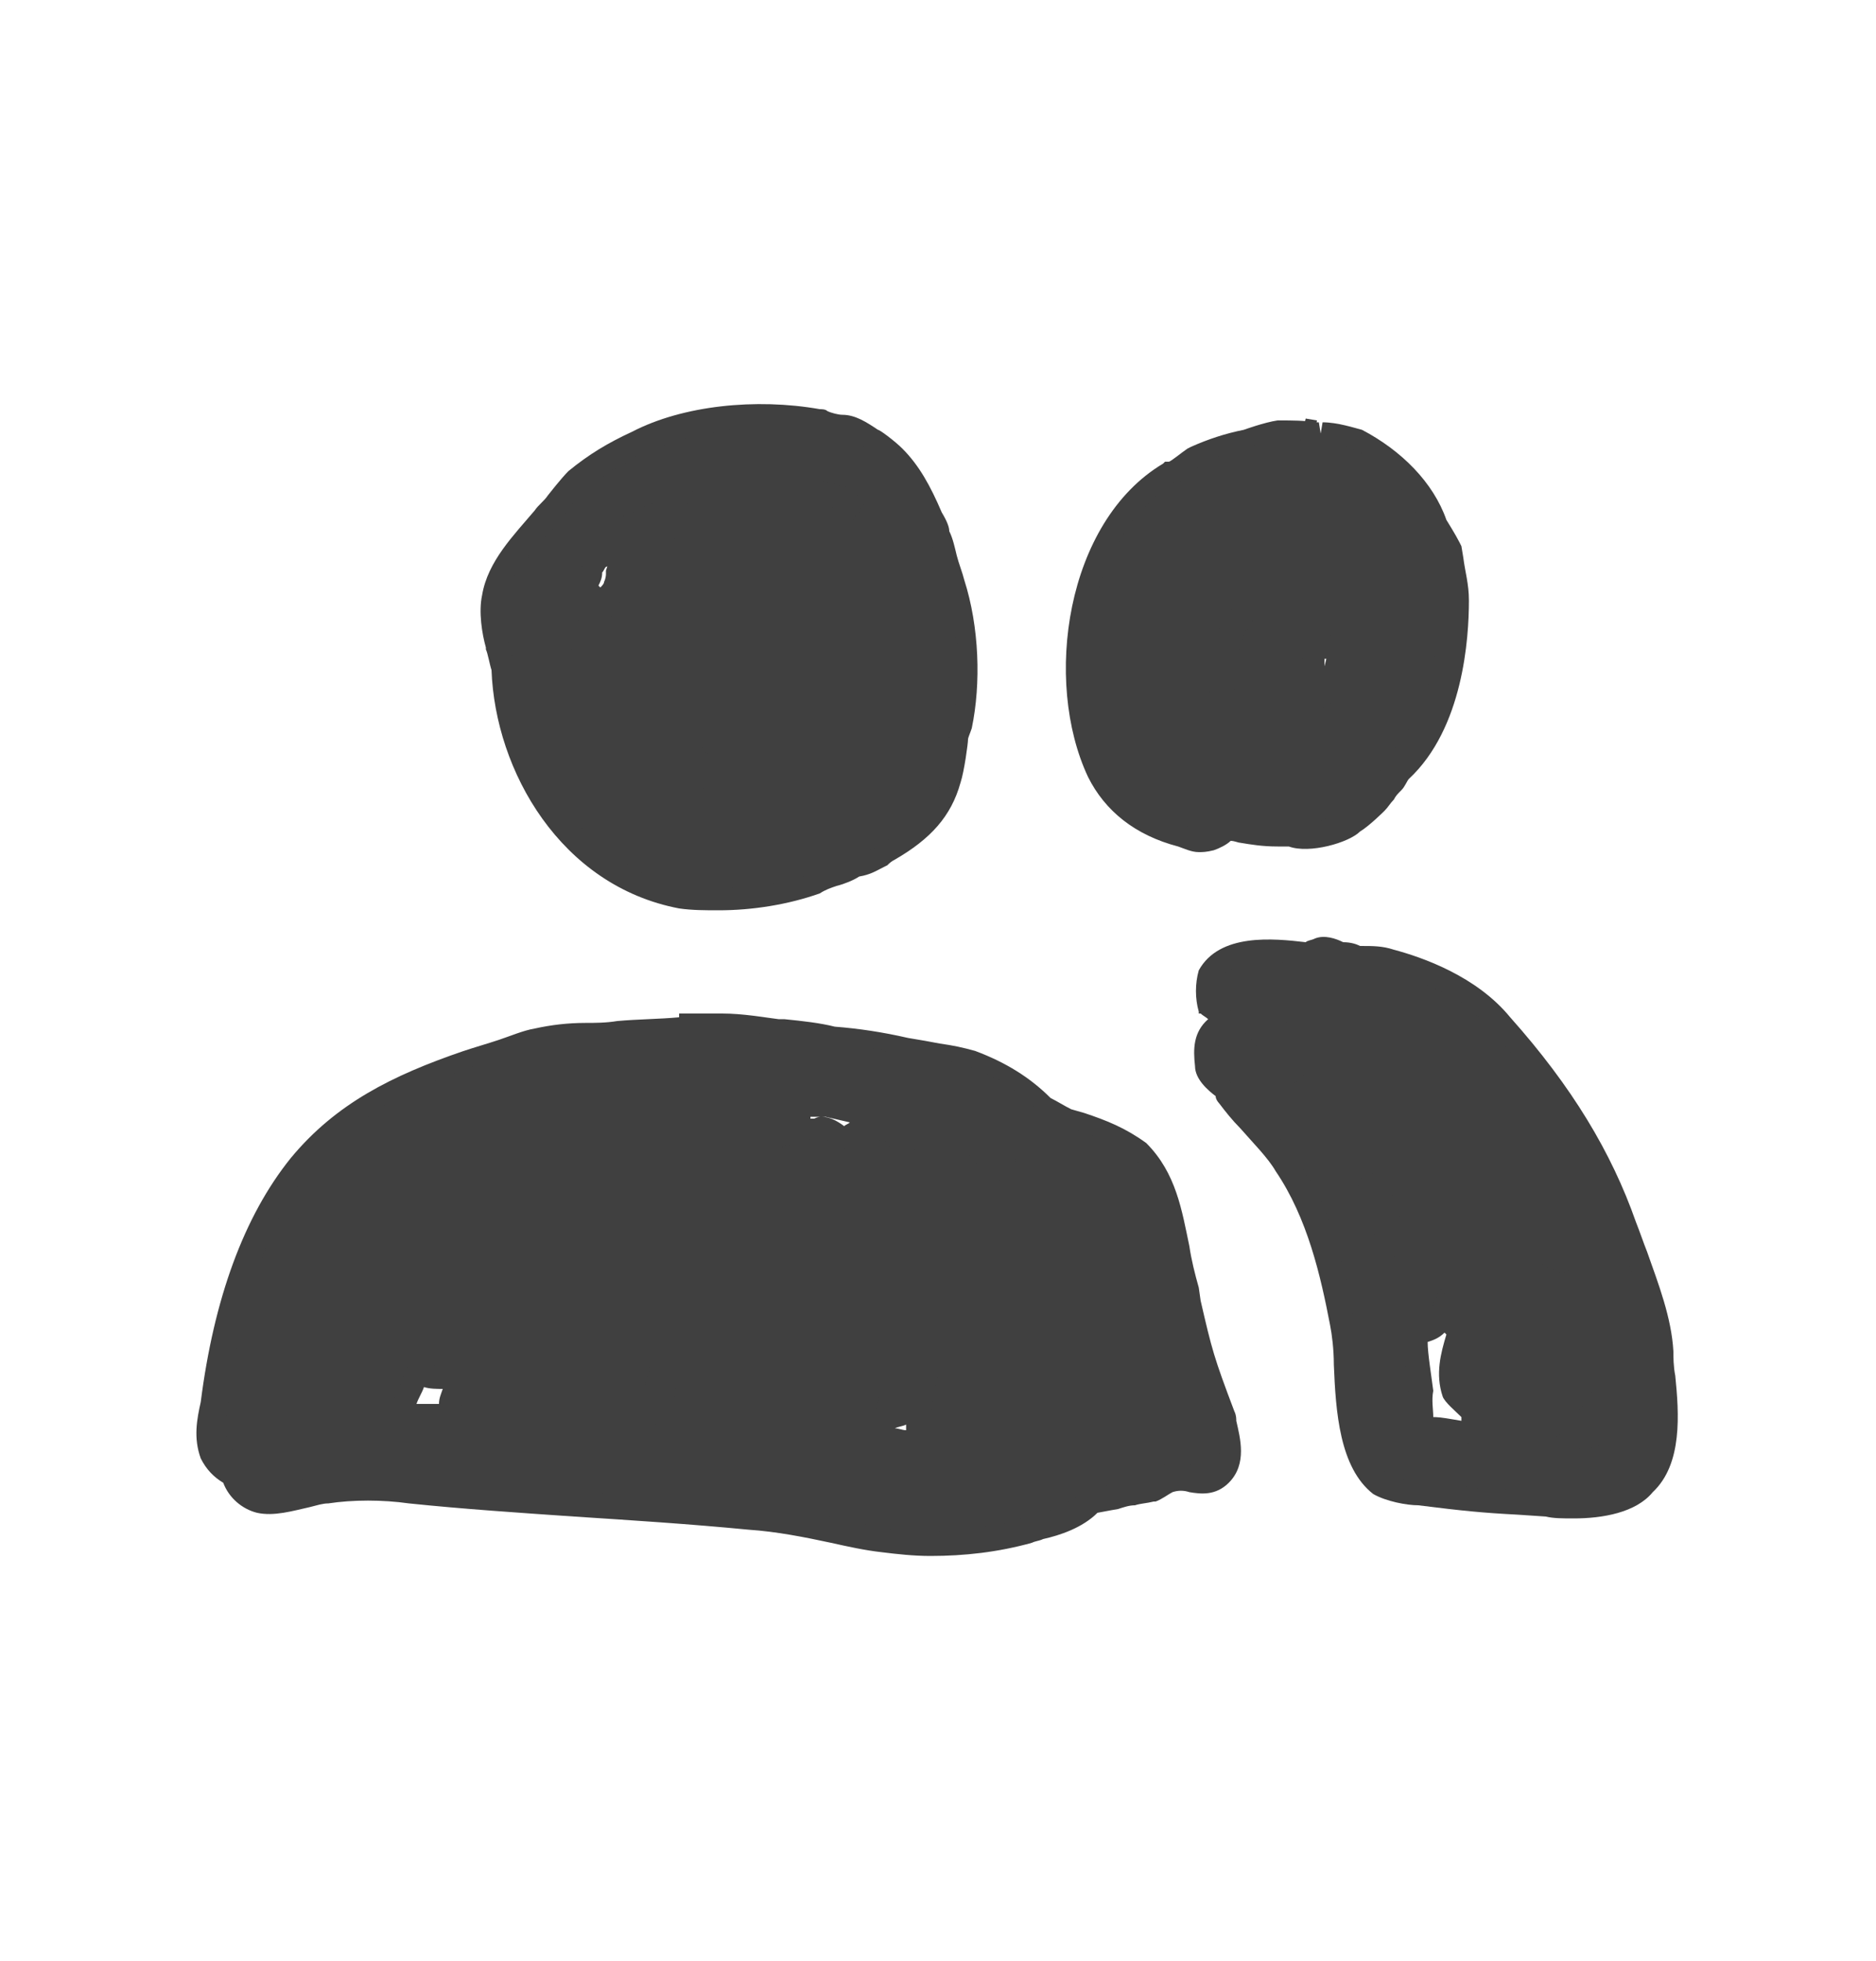
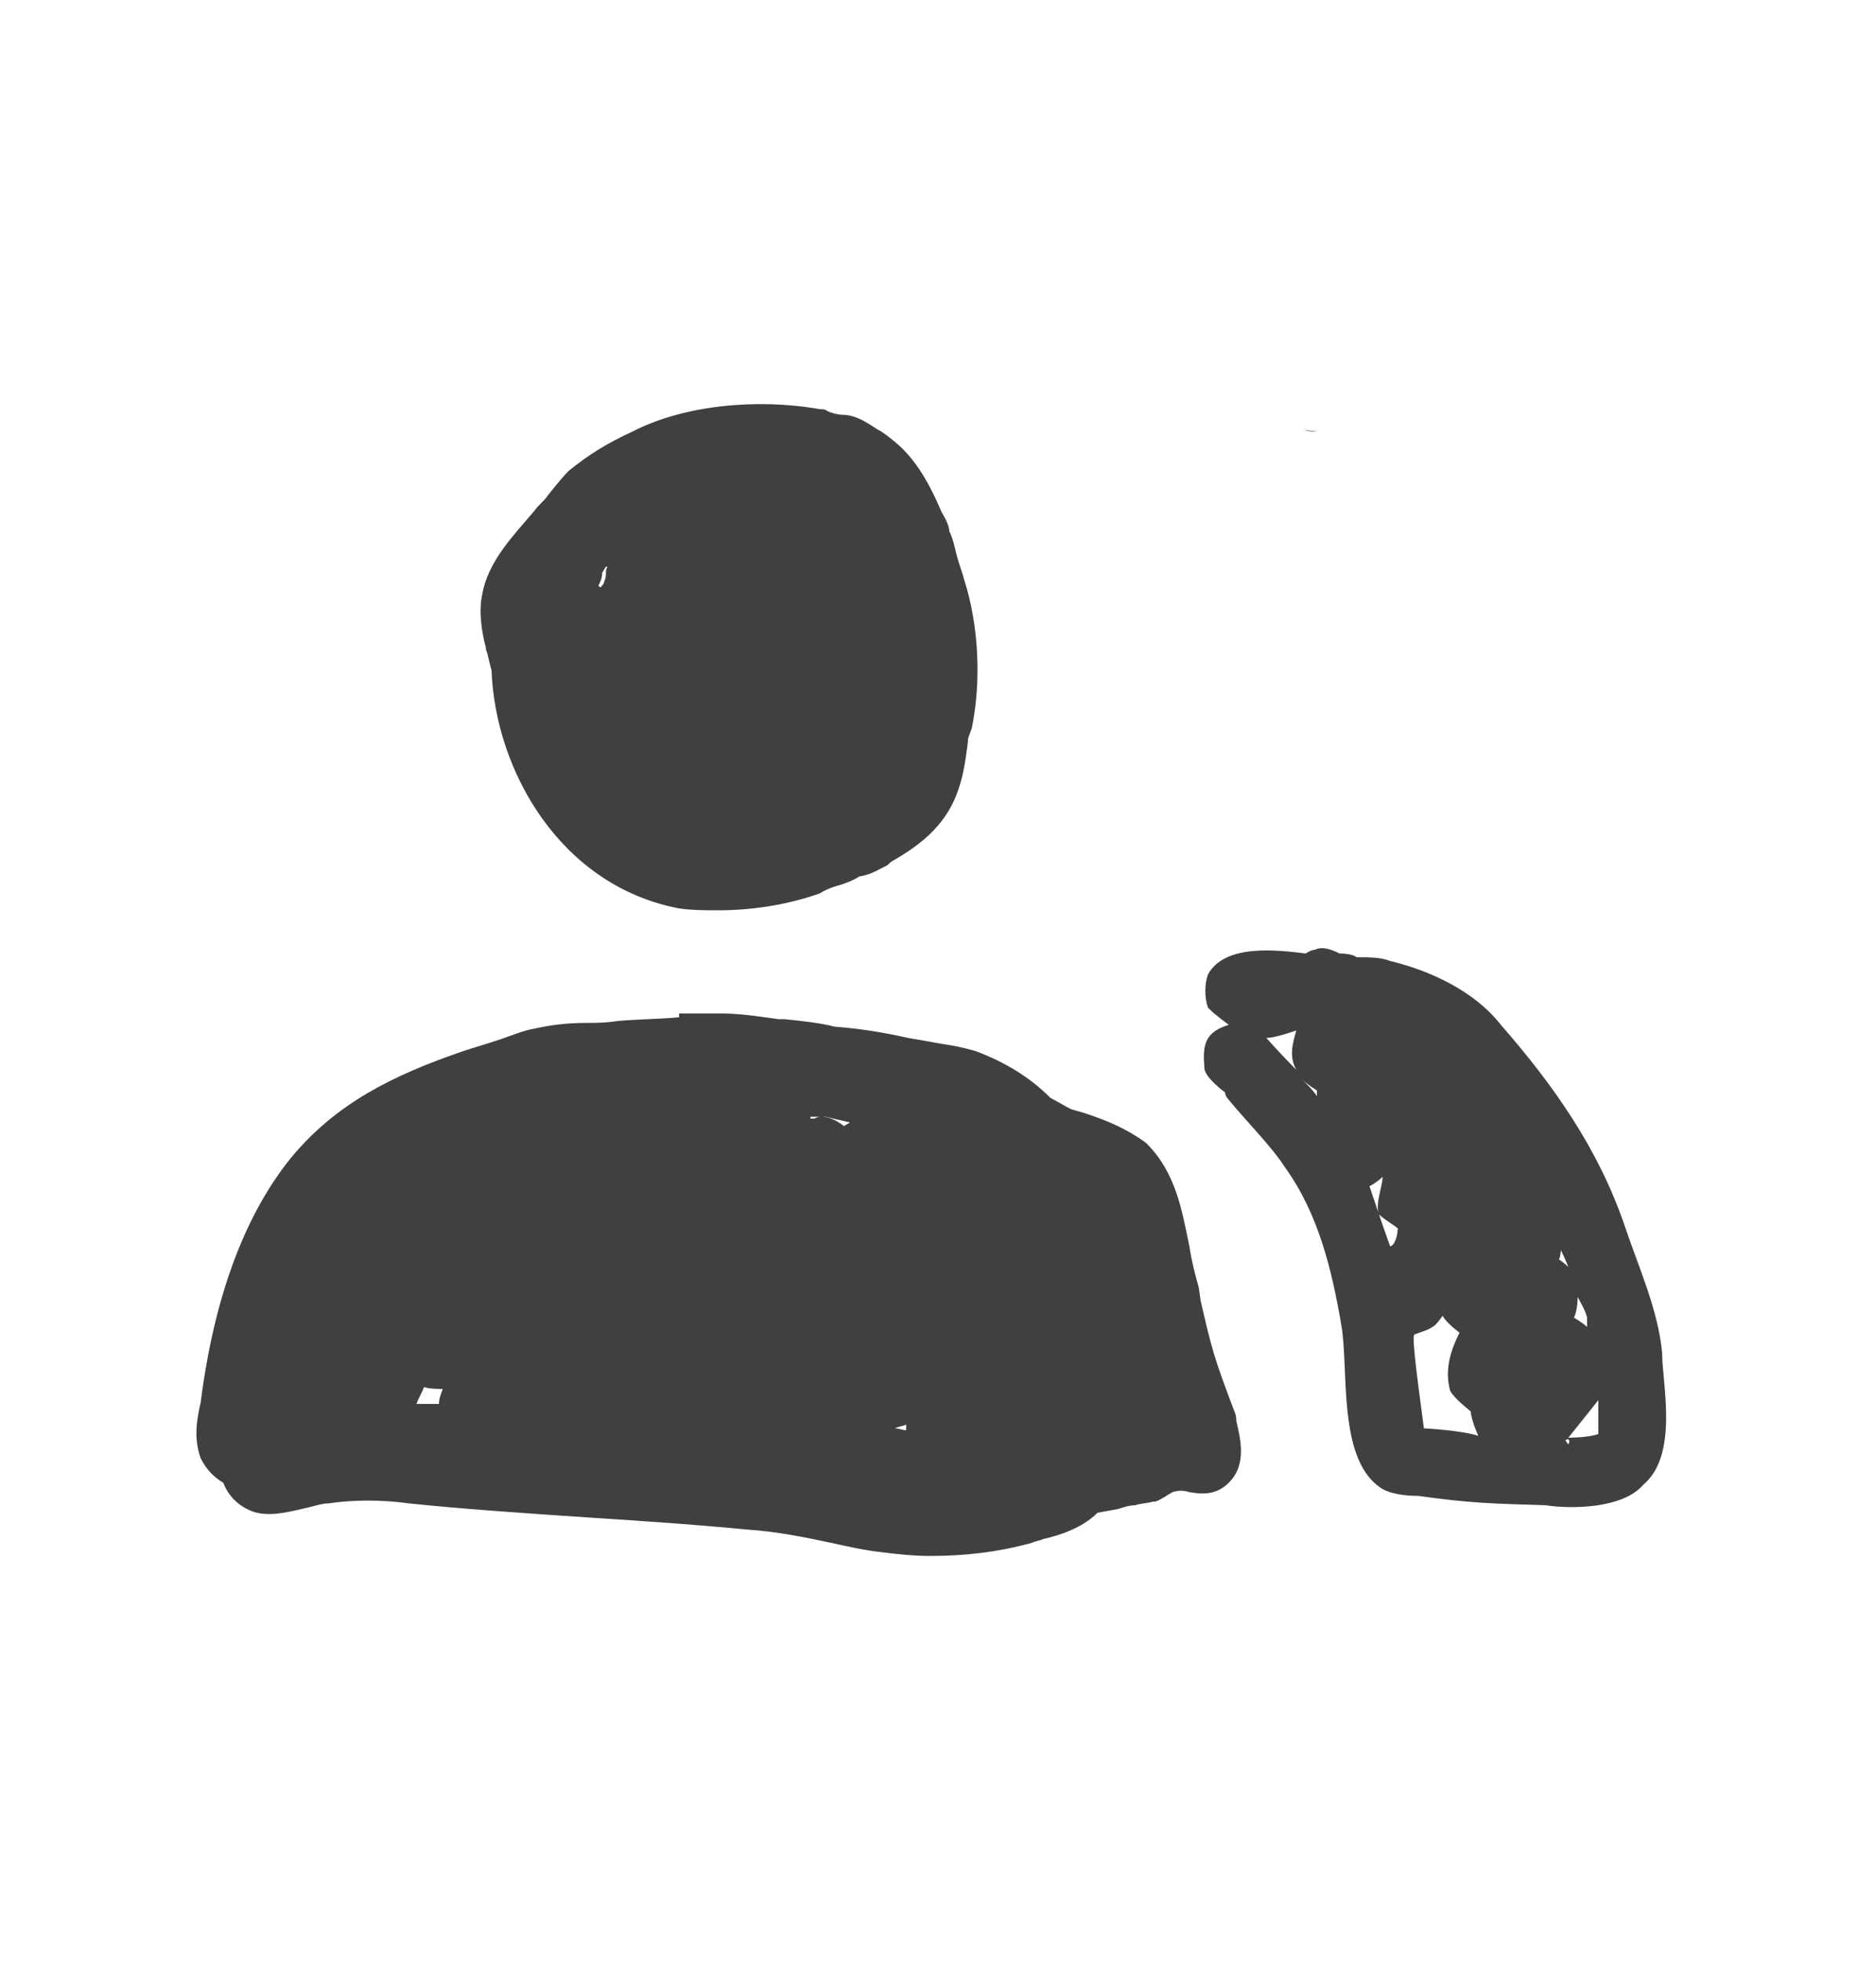
<svg xmlns="http://www.w3.org/2000/svg" version="1.1" id="Layer_1" x="0px" y="0px" viewBox="0 0 100 104.5" style="enable-background:new 0 0 100 104.5;" xml:space="preserve">
  <style type="text/css">
	.st0{display:none;}
	.st1{display:inline;opacity:0.2;}
	.st2{fill:none;stroke:#000000;stroke-width:3;stroke-linecap:round;stroke-linejoin:round;stroke-miterlimit:10;}
	.st3{fill:#404040;}
</style>
  <g class="st0">
    <g class="st1">
      <g>
        <line class="st2" x1="37.9" y1="76.5" x2="62.1" y2="76.5" />
        <line class="st2" x1="37.9" y1="83.8" x2="62.1" y2="83.8" />
-         <line class="st2" x1="43.5" y1="91" x2="56.5" y2="91" />
      </g>
      <g>
        <path class="st2" d="M77.3,36.3C77.3,21.2,65.1,9,50,9S22.7,21.2,22.7,36.3c0,8,3.5,15.2,9,20.2l6.2,10.4h24.1l6.2-10.4     C73.8,51.5,77.3,44.3,77.3,36.3z" />
        <polyline class="st2" points="46.8,67 42,49.8 58,49.8 53.2,67    " />
      </g>
    </g>
  </g>
  <g>
    <g>
      <path class="st3" d="M26.9,35.6c0.2,5.5,3.8,11.1,9.5,12.2c2.5,0.4,5,0,7.3-0.7c0.7-0.4,1.6-0.5,2.1-0.9c0.5-0.2,0.9-0.4,1.3-0.5    c0.2-0.2,0.5-0.4,0.5-0.4c1.6-0.9,2.7-2,3.2-3.8c0.2-0.5,0.4-2,0.4-2.1c0-0.2,0.2-0.7,0.2-0.7c0.5-2.3,0.4-5.2-0.4-7.5    c-0.4-0.9-0.5-1.8-0.9-2.7c0-0.2-0.4-0.9-0.4-0.9c-0.5-1.3-1.1-2.3-2-3.2c-0.4-0.4-1.3-0.9-1.3-0.9c-0.5-0.4-1.1-0.7-1.6-0.7    c-0.4,0-0.9-0.2-0.9-0.2c-0.1,0-0.3-0.1-0.4-0.1c-3.1-0.6-6.9-0.2-9.6,1.1c-1.3,0.5-2.1,1.1-3.2,2c-0.4,0.4-1.1,1.3-1.1,1.3    c-1.3,1.4-3,3-3.4,5c-0.2,0.7,0,1.8,0.2,2.5C26.7,34.7,26.9,35.6,26.9,35.6z M35.5,38.5c0.2,0,0.4,0,0.4,0c0,0,0,0.1,0.1,0.1    c-0.1,0-0.2,0.1-0.3,0.1C35.5,38.6,35.5,38.5,35.5,38.5z M37.3,40.5c0.1,0.1,0.2,0.1,0.2,0.1c0,0.2,0,0.5,0,0.5    c-0.2-0.1-0.3-0.3-0.5-0.4C37.1,40.7,37.2,40.6,37.3,40.5z M45.6,27.3c-0.3-0.2-0.7-0.3-0.7-0.3c0-0.1-0.1-0.3-0.2-0.4    c0.1,0,0.1,0,0.2,0C45.2,26.9,45.4,27.1,45.6,27.3z M31.2,33.7c0.2-0.4,0.5-1.3,0.5-1.8c-0.2-0.2-0.5-0.5-0.5-0.5    c0.2-0.5,0.5-1.1,0.7-1.4c0.4-0.4,0.7-0.9,0.7-1.1c0.8-0.7,2-1.2,3.2-1.6c0,0.1-0.1,0.1-0.1,0.2c-0.1,0-0.3,0.1-0.4,0.1l0.4-0.1    c-0.2,0.4-0.4,1-0.4,1c-0.5-0.4-1.4,0-1.8,0.5c-0.2,0.5-0.5,1.6-0.5,1.6c0,0.2-0.2,0.7-0.2,0.7c-0.9,1-1.4,2.3-1.6,3.6    C31.1,34.5,31.1,34.1,31.2,33.7z" />
      <path class="st3" d="M38.3,48.5c-0.7,0-1.4,0-2.1-0.1c-6.3-1.2-9.8-7.3-10-12.7c-0.1-0.3-0.2-0.9-0.3-1.1l0-0.1    c-0.2-0.7-0.4-1.9-0.2-2.8c0.3-1.8,1.7-3.2,2.8-4.5c0.2-0.3,0.5-0.5,0.7-0.8c0,0,0.7-0.9,1.1-1.3c1.1-0.9,2.1-1.5,3.4-2.1    c2.7-1.4,6.6-1.8,10-1.2c0.1,0,0.3,0,0.4,0.1c0.2,0.1,0.6,0.2,0.8,0.2c0.7,0,1.3,0.4,1.9,0.8c0.1,0,0.9,0.6,1.3,1    c0.9,0.9,1.5,2,2.1,3.4c0.3,0.5,0.4,0.8,0.4,1c0.2,0.4,0.3,0.9,0.4,1.3c0.1,0.4,0.3,0.9,0.4,1.3c0.8,2.5,0.9,5.5,0.4,7.9    c-0.1,0.3-0.2,0.5-0.2,0.6c0,0.2-0.2,1.7-0.4,2.3c-0.5,1.8-1.6,3-3.5,4.1c-0.2,0.1-0.3,0.2-0.4,0.3l-0.2,0.1    c-0.4,0.2-0.7,0.4-1.3,0.5c-0.3,0.2-0.8,0.4-1.2,0.5c-0.3,0.1-0.6,0.2-0.9,0.4C42,48.2,40.1,48.5,38.3,48.5z M27.1,34.2    c0.2,0.4,0.3,1.2,0.4,1.3l0,0.1c0.2,5,3.3,10.5,9,11.6c2.2,0.3,4.5,0.1,7.1-0.7c0.2-0.1,0.6-0.3,1-0.4c0.4-0.1,0.8-0.3,1-0.4    l0.1-0.1c0.5-0.2,0.8-0.3,1.1-0.5c0.2-0.2,0.5-0.4,0.6-0.4c1.6-0.9,2.5-1.9,2.9-3.4c0.2-0.5,0.3-1.8,0.3-2c0-0.2,0.1-0.6,0.2-0.9    c0.5-2.1,0.3-4.8-0.4-7.2c-0.2-0.4-0.3-0.9-0.4-1.3c-0.1-0.4-0.3-0.9-0.4-1.3l0-0.2c0,0-0.2-0.3-0.3-0.6c-0.6-1.3-1.1-2.3-1.9-3.1    c-0.2-0.2-0.8-0.6-1.1-0.8c-0.5-0.3-0.9-0.6-1.3-0.6c-0.4,0-1-0.2-1.1-0.2c-0.1,0-0.2,0-0.3,0c-3.2-0.6-6.7-0.2-9.3,1.1    c-1.3,0.5-2.1,1.1-3.1,1.9c-0.2,0.2-0.8,0.9-1,1.2c-0.2,0.3-0.5,0.5-0.7,0.8c-1.1,1.2-2.3,2.5-2.6,3.9    C26.8,32.5,26.9,33.3,27.1,34.2z M38,42.4l-1-0.7c-0.2-0.1-0.4-0.3-0.5-0.4l-0.5-0.5l0.5-0.4c0.1-0.1,0.2-0.2,0.3-0.3l0.4-0.4    l0.8,0.7V42.4z M35.2,39.3l-0.7-1.4h1.6l0.9,1L36,39.1c-0.1,0-0.2,0-0.2,0.1L35.2,39.3z M30.6,35.1c-0.2-0.6-0.2-1.1,0-1.6l0-0.1    c0.2-0.3,0.4-0.9,0.5-1.3l-0.6-0.6l0.1-0.4c0.1-0.4,0.4-0.8,0.6-1.2c0.1-0.1,0.1-0.2,0.2-0.3l0.1-0.2c0.3-0.3,0.5-0.6,0.6-0.8    v-0.3l0.2-0.1c0.8-0.7,1.9-1.2,3.4-1.7l1.3-0.4l-0.7,1.6c-0.2,0.4-0.3,0.8-0.3,0.8l-0.3,0.7L35,29c-0.1-0.1-0.3-0.1-0.4,0    c-0.2,0.1-0.4,0.2-0.5,0.3l-0.5,1.5c0,0.2-0.1,0.5-0.2,0.8l-0.1,0.2c-0.8,0.9-1.3,2-1.4,3.3L30.6,35.1z M31.9,31.2l0.1,0.1    c0.1-0.1,0.2-0.2,0.2-0.3c0.1-0.2,0.1-0.4,0.1-0.4l0-0.2l0.1-0.3c0,0.1-0.1,0.1-0.1,0.1c-0.1,0.1-0.1,0.2-0.2,0.3    C32.1,30.8,32,31,31.9,31.2z M45.4,27.8c-0.3-0.1-0.6-0.2-0.6-0.2l-0.3-0.1l-0.1-0.3c0-0.1-0.1-0.2-0.1-0.3l-0.6-1.3l1.5,0.4    l0.1,0.1c0.3,0.2,0.5,0.4,0.8,0.7L45.4,27.8z" />
    </g>
    <g>
      <path class="st3" d="M63.2,68.7c-0.7-2.5-0.5-5.4-2.5-7.3c-1.3-0.9-2.5-1.3-3.9-1.8c-0.4-0.2-0.8-0.4-1.2-0.7    c-1-1-2.2-1.8-3.8-2.4c-0.7-0.2-1.3-0.3-1.9-0.4c0,0,0,0,0,0c-0.2,0-0.3-0.1-0.5-0.1l0.7,0.1c-1.7-0.3-3.7-0.7-5.6-0.9    c-1-0.2-1.9-0.3-2.8-0.4c0,0-0.1,0-0.1,0l0.3,0c-0.1,0-0.2,0-0.3,0c-0.9-0.2-1.9-0.3-2.9-0.3c-0.9,0-2.3,0-2.3,0l2.7,0.2    c-2,0-3.9,0.1-5.9,0.2c-1.6,0.2-2.9,0-4.3,0.4c-1.3,0.4-2.5,0.9-3.8,1.3c-3.6,1.3-6.6,2.7-8.9,5.5c-2.9,3.6-4.1,8.4-4.7,12.7    c-0.2,0.9-0.4,1.8,0,2.7c0.2,0.5,0.6,0.9,1.1,1.1c0.2,0.6,0.7,1.2,1.4,1.4c1.1,0.2,2.5-0.4,3.6-0.5c1.4-0.2,3-0.2,4.5,0    C28,80,34,80.4,39.9,80.9c2.5,0.2,4.8,0.9,7.2,1.3c2.5,0.4,5.2,0.2,7.5-0.5c0.9-0.3,2.6-0.6,3.4-1.6c0.5,0,1.2-0.2,1.2-0.2    c0.7-0.2,1.3-0.2,2-0.4c0.4-0.2,0.9-0.5,0.9-0.5c1.1-0.4,2,0.5,2.9-0.4c0.9-0.9,0.4-2.3,0.2-3.2C63.9,72.1,63.9,72,63.2,68.7z     M23.8,75.4c-1.1,0.1-1.6,0.1-2.5,0c0.2-0.7,0.6-1.7,0.9-2.4c0.3,0.2,0.7,0.4,1.2,0.4c0.3,0,0.6,0,0.9,0c-0.1,0.6-0.3,1.3-0.4,2    C23.9,75.3,23.9,75.3,23.8,75.4z M35.1,73.6c0.1-0.2,0.1-0.5,0.2-0.7c0.1,0.1,0.2,0.2,0.3,0.2c-0.2,0.8-0.3,1.5-0.4,2.3    c-0.3,0-0.6-0.1-0.9-0.1C34.7,74.7,34.9,74.1,35.1,73.6z M47.3,75.4c0.4,0.2,0.9,0,1.4-0.2c0.2,0,0.4-0.2,0.4-0.2    c-0.1,0.5-0.2,1.2-0.2,1.9c-0.7-0.1-1.3-0.2-2-0.3C47,76.1,47.3,75.4,47.3,75.4z M54,62.6C53.9,62.6,53.9,62.6,54,62.6    c-0.4-0.4-0.4-0.6-1-0.8c-0.2-0.2-0.7-0.2-0.7-0.4c0-0.1,0-0.2,0-0.4c0.2,0.1,0.4,0.2,0.6,0.3C53.3,61.7,53.6,62.1,54,62.6z     M47.6,59.6c0.4,0.1,0.8,0.1,1.2,0.1c0,0.1-0.1,0.2-0.1,0.3c-0.2,0.4-0.5,1.3-0.5,1.3c0-1.1-1.8-1.3-2.3-1.1    c-0.4,0.2-0.9,0.7-0.9,0.5c-0.4-0.4-0.9-0.7-1.4-0.5c-0.4,0-1.1,0.2-1.1,0.2c0.1-0.4,0.2-0.9,0.3-1.4l0.4-0.1c-0.1,0-0.2,0-0.3,0    c0,0,0,0,0,0c0.2,0,0.4,0,0.4,0l-0.1,0c0.3,0,0.7,0,1,0C45.2,59.1,46.4,59.4,47.6,59.6z" />
      <path class="st3" d="M49.6,82.9c-0.9,0-1.8-0.1-2.6-0.2c-0.9-0.1-1.8-0.3-2.7-0.5c-1.4-0.3-2.9-0.6-4.4-0.7    c-3.1-0.3-6.2-0.5-9.3-0.7c-2.9-0.2-5.9-0.4-8.8-0.7c-1.4-0.2-3-0.2-4.3,0c-0.3,0-0.6,0.1-1,0.2c-0.9,0.2-1.9,0.5-2.8,0.3    c-0.8-0.2-1.5-0.8-1.8-1.6c-0.5-0.3-0.9-0.7-1.2-1.3c-0.4-1.1-0.2-2.1,0-3c0.7-5.5,2.3-9.9,4.8-13c2.4-2.9,5.4-4.4,9.2-5.7    c0.6-0.2,1.3-0.4,1.9-0.6c0.6-0.2,1.3-0.5,1.9-0.6c0.9-0.2,1.8-0.3,2.7-0.3c0.5,0,1.1,0,1.7-0.1c1.1-0.1,2.2-0.1,3.3-0.2l0-0.2    h2.3c1.1,0,2.2,0.2,3,0.3l0.3,0l0,0c1,0.1,1.9,0.2,2.7,0.4c1.3,0.1,2.6,0.3,3.9,0.6c0.6,0.1,1.2,0.2,1.7,0.3l0,0    c0.7,0.1,1.2,0.2,1.9,0.4c1.6,0.6,2.9,1.4,4,2.5c0.4,0.2,0.7,0.4,1.1,0.6l0.7,0.2c1.2,0.4,2.2,0.8,3.3,1.6    c1.6,1.6,1.9,3.6,2.3,5.5c0.1,0.7,0.3,1.5,0.5,2.2l0.1,0.7c0.6,2.6,0.7,3,1.8,5.9c0.1,0.2,0.1,0.4,0.1,0.5    c0.2,0.9,0.6,2.3-0.4,3.3c-0.7,0.7-1.5,0.6-2.1,0.5c-0.3-0.1-0.6-0.1-0.9,0c-0.2,0.1-0.6,0.4-0.9,0.5l-0.1,0    c-0.4,0.1-0.7,0.1-1,0.2c-0.3,0-0.6,0.1-0.9,0.2c0,0-0.6,0.1-1.1,0.2c-0.8,0.8-2,1.2-2.9,1.4c-0.2,0.1-0.4,0.1-0.6,0.2    C53.2,82.7,51.4,82.9,49.6,82.9z M19.6,78.7c0.8,0,1.6,0,2.3,0.1c2.9,0.3,5.8,0.5,8.8,0.7c3.1,0.2,6.2,0.5,9.3,0.7    c1.6,0.1,3.1,0.4,4.5,0.7c0.9,0.2,1.8,0.4,2.7,0.5c2.4,0.4,5,0.2,7.3-0.5c0.2-0.1,0.4-0.1,0.6-0.2c0.8-0.2,2-0.6,2.5-1.2l0.2-0.2    l0.3,0c0.5,0,1.1-0.2,1.1-0.2c0.4-0.1,0.7-0.1,1-0.2c0.3,0,0.6-0.1,0.9-0.2c0.3-0.2,0.8-0.5,0.8-0.5l0.1-0.1    c0.6-0.2,1.1-0.1,1.6,0c0.5,0.1,0.8,0.1,1.1-0.2c0.5-0.5,0.3-1.3,0.1-2.2c0-0.2-0.1-0.3-0.1-0.5c-1.2-2.9-1.2-3.4-1.8-6l-0.1-0.6    c-0.2-0.8-0.4-1.5-0.5-2.3c-0.3-1.8-0.6-3.5-1.9-4.7c-0.9-0.6-1.9-1-3-1.4l-0.7-0.3c-0.5-0.2-0.9-0.5-1.3-0.7l-0.1-0.1    c-1-1-2.2-1.7-3.6-2.3c-0.6-0.2-1.1-0.2-1.8-0.3l-0.6-0.1l0,0c-0.3-0.1-0.7-0.1-1-0.2c-1.2-0.2-2.5-0.5-3.8-0.6    c-0.9-0.2-1.9-0.3-2.8-0.4l-0.2,0c-0.7-0.1-1.6-0.3-2.4-0.3l0,0.2c-2,0-3.9,0.1-5.9,0.2c-0.6,0.1-1.2,0.1-1.8,0.1    c-0.8,0-1.6,0-2.4,0.2c-0.6,0.2-1.2,0.4-1.8,0.6c-0.6,0.2-1.3,0.5-1.9,0.6c-3.6,1.3-6.5,2.7-8.6,5.3c-2.3,2.9-3.9,7.1-4.5,12.4    c-0.2,0.9-0.3,1.7,0,2.4c0.1,0.4,0.4,0.6,0.7,0.7l0.3,0.1l0.1,0.3c0.2,0.5,0.6,0.9,1,1c0.6,0.1,1.4-0.1,2.2-0.3    c0.4-0.1,0.8-0.2,1.1-0.2C18.1,78.8,18.8,78.7,19.6,78.7z M49.4,77.6l-0.7-0.1c-0.7-0.1-1.3-0.2-2-0.3L46,77l0.3-0.7    c0.2-0.4,0.4-1.2,0.4-1.2l0.2-0.7l0.6,0.3c0.1,0.1,0.7-0.1,1-0.2l0.2,0l1.3-1.3l-0.4,2.1c-0.1,0.4-0.1,1-0.2,1.5L49.4,77.6z     M47.7,76.1c0.2,0,0.4,0.1,0.6,0.1c0-0.1,0-0.2,0-0.3C48.1,76,47.9,76,47.7,76.1C47.7,76,47.7,76.1,47.7,76.1z M22.5,76    c-0.3,0-0.6,0-1,0l-1-0.1l0.3-0.7c0.2-0.7,0.6-1.7,0.9-2.4L22,72l0.6,0.5c0.4,0.3,1.1,0.3,1.7,0.2l0.8,0l-0.2,0.8    c-0.1,0.6-0.3,1.2-0.4,1.9l0,0.4l-0.6,0.1C23.3,76,22.9,76,22.5,76z M23.8,75.4L23.8,75.4L23.8,75.4z M22.2,74.8    c0.4,0,0.7,0,1.2,0c0-0.3,0.1-0.5,0.2-0.8c-0.3,0-0.7,0-1-0.1C22.5,74.2,22.3,74.5,22.2,74.8z M35.8,76l-0.6-0.1    c-0.3,0-0.6-0.1-0.9-0.1l-0.9-0.1l0.4-0.8c0.2-0.4,0.5-0.9,0.7-1.5c0.1-0.2,0.1-0.5,0.2-0.7l0.3-0.9l0.7,0.6c0,0,0.1,0.1,0.1,0.1    l0.5,0.2l-0.1,0.5c-0.2,0.9-0.3,1.6-0.4,2.2L35.8,76z M53.9,63.7L53.4,63c-0.1-0.1-0.1-0.2-0.2-0.3c-0.2-0.3-0.2-0.3-0.4-0.4    l-0.1,0l-0.1-0.1c0,0-0.1,0-0.1,0c-0.2-0.1-0.8-0.2-0.8-0.8c0-0.2,0-0.3,0-0.4l0.1-0.9l0.8,0.4c0.2,0.1,0.4,0.2,0.6,0.3l0.1,0.1    c0.4,0.4,0.8,0.8,1.1,1.3l0.2,0.3l-0.2,0.3L54,62.6l0,0l0.4,0.4L53.9,63.7z M48.7,61.4l-1.2-0.2c0-0.1,0-0.1-0.2-0.3    c-0.4-0.3-1.2-0.3-1.4-0.2c0,0-0.2,0.1-0.3,0.2c-0.3,0.2-0.6,0.5-1,0.3l-0.3-0.2l0-0.1c-0.2-0.1-0.4-0.3-0.7-0.2l-0.2,0    c-0.2,0-0.7,0.1-0.9,0.2l-0.9,0.2l0.2-0.9c0-0.2,0.1-0.5,0.1-0.7c0,0,0-0.1,0-0.1l0.2-1l0.9,0l0,0c0.3,0,0.6,0,0.9,0l0.1,0    c1.1,0.3,2.3,0.5,3.5,0.7l0,0c0.3,0.1,0.7,0.1,1,0.1h0.9l-0.4,1.1C49.1,60.6,48.7,61.4,48.7,61.4z M43.8,59.5    c0.4,0,0.8,0.2,1.2,0.5c0.1-0.1,0.2-0.1,0.3-0.2c-0.4-0.1-0.9-0.2-1.3-0.3c-0.3,0-0.5,0-0.8,0c0,0,0,0,0,0.1c0.1,0,0.2,0,0.2,0    C43.6,59.5,43.7,59.5,43.8,59.5z" />
    </g>
    <g>
      <path class="st3" d="M83.3,77C83.3,77.1,83.2,77.1,83.3,77l0.1-0.1C83.4,77,83.3,77,83.3,77z" />
      <path class="st3" d="M82.6,78.6V77l0.2-0.4l0.2-0.1c0.1-0.1,0.2-0.1,0.2-0.1l0.5,0.7l0.2,0h-0.2l0.2,0.1l0,0l0,0l0.1,0.1    L82.6,78.6z" />
    </g>
    <g>
      <path class="st3" d="M88.6,72.1c-0.2-2.3-1.3-4.7-2-6.8c-1.4-4.1-3.8-7.5-6.6-10.7c-1.4-1.8-3.8-2.9-5.9-3.4    C73.6,51,73,51,72.3,51c-0.2-0.2-0.9-0.2-0.9-0.2c-0.4-0.2-0.9-0.4-1.3-0.2c-0.2,0-0.5,0.2-0.5,0.2c-1.6-0.2-4.3-0.5-5.2,1.1    c-0.2,0.5-0.2,1.3,0,1.8c0.4,0.4,1.1,0.9,1.1,0.9c-1.3,0.4-1.4,1.1-1.3,2.3c0,0.5,1.1,1.3,1.1,1.3c0,0.2,0.2,0.4,0.2,0.4    c0.9,1.1,2.3,2.5,3,3.6c1.8,2.5,2.5,5.5,3,8.4c0.4,2.3-0.2,7,2,8.6c0.5,0.4,1.4,0.5,2.1,0.5c2.9,0.4,3.8,0.4,6.8,0.5    c1.3,0.2,4.1,0.2,5.2-1.1C89.5,77.5,88.6,73.7,88.6,72.1z M67.5,55.3c0.5,0,1.6-0.4,1.6-0.4c-0.2,0.7-0.4,1.4,0,2.1c0,0,0,0,0,0    C68.3,56.2,67.5,55.3,67.5,55.3z M70.2,58.4c-0.2-0.3-0.5-0.6-0.8-0.9c0.3,0.3,0.8,0.6,0.8,0.6C70.2,58.2,70.2,58.4,70.2,58.4z     M74.5,65.5c0,0.4-0.2,0.9-0.4,0.9c-0.4-1.1-1.1-3.2-1.1-3.2c0.4-0.2,0.7-0.5,0.7-0.5c0,0.5-0.4,1.4-0.2,2    C73.8,65,74.7,65.5,74.5,65.5z M75.9,76.1c-0.2-1.6-0.7-5-0.5-5c0.5-0.2,0.7-0.2,1.1-0.5c0.2-0.2,0.4-0.5,0.4-0.5    c0.2,0.4,0.9,0.9,0.9,0.9C77.3,72,77,73,77.3,74.1c0.2,0.4,1.1,1.1,1.1,1.1c0,0.4,0.4,1.3,0.4,1.3C77.9,76.2,75.9,76.1,75.9,76.1z     M84.1,69.1c0.2,0.4,0.4,0.7,0.5,1.1c0,0.1,0,0.4,0,0.5c-0.2-0.2-0.7-0.5-0.7-0.5C84.1,69.8,84.1,69.1,84.1,69.1z M83.2,66.6    c0.2,0.4,0.4,0.9,0.4,0.9c-0.2-0.2-0.5-0.4-0.5-0.4C83.2,66.9,83.2,66.6,83.2,66.6z M83.2,77.1C83.1,77.1,83.2,77.1,83.2,77.1    c0.1-0.3,0.4-0.5,0.4-0.4C83.8,76.8,83.4,77.3,83.2,77.1z M85.2,76.4c-0.5,0.2-1.6,0.2-1.6,0.2l1.6-2    C85.2,75.4,85.2,76.4,85.2,76.4z" />
-       <path class="st3" d="M83.9,80.9c-0.6,0-1.1,0-1.5-0.1l-1.5-0.1c-1.9-0.1-2.9-0.2-5.3-0.5c0,0,0,0,0,0c-0.6,0-1.7-0.2-2.4-0.6    c-1.8-1.4-2-4.4-2.1-6.9c0-0.8-0.1-1.6-0.2-2.1c-0.5-2.6-1.2-5.7-2.9-8.2c-0.4-0.7-1.2-1.5-1.9-2.3c-0.4-0.4-0.8-0.9-1.1-1.3    c0,0-0.2-0.2-0.2-0.4c-0.4-0.3-1.1-0.9-1.1-1.6c-0.1-0.9-0.1-1.8,0.7-2.5c-0.1-0.1-0.3-0.2-0.4-0.3L63.9,54l0-0.1    c-0.2-0.7-0.2-1.5,0-2.2c1.1-2,4-1.7,5.7-1.5c0.1-0.1,0.3-0.1,0.5-0.2c0.5-0.2,1.1,0,1.5,0.2c0.4,0,0.7,0.1,0.9,0.2    c0.7,0,1.2,0,1.8,0.2c1.5,0.4,4.4,1.4,6.2,3.6c3.3,3.7,5.4,7.2,6.7,10.9c0.2,0.5,0.4,1.1,0.6,1.6c0.6,1.7,1.3,3.5,1.4,5.3l0,0    c0,0.3,0,0.8,0.1,1.3c0.2,2,0.4,4.7-1.2,6.2C87.2,80.6,85.4,80.9,83.9,80.9z M66.4,55l-0.7,0.2c-0.8,0.2-1,0.5-0.8,1.7    c0,0.2,0.4,0.6,0.8,0.8l0.3,0.2l0,0.3c0.4,0.4,0.7,0.8,1.1,1.2c0.7,0.8,1.5,1.7,2,2.4c1.9,2.6,2.6,5.8,3.1,8.6    c0.1,0.7,0.1,1.4,0.2,2.3c0.1,2.2,0.2,4.9,1.6,5.9c0.4,0.2,1.1,0.4,1.8,0.4c2.4,0.3,3.4,0.3,5.3,0.4l1.6,0.1    c1.5,0.2,3.9,0.1,4.7-0.9c1.2-1.1,1-3.5,0.8-5.2c0-0.5-0.1-1-0.1-1.3c-0.1-1.7-0.8-3.4-1.4-5c-0.2-0.6-0.4-1.1-0.6-1.6    c-1.3-3.6-3.3-7-6.5-10.5c-1.6-2-4.2-2.9-5.6-3.2c-0.5-0.2-1-0.2-1.6-0.2h-0.2l-0.2-0.2c0,0-0.3,0-0.5,0l-0.1,0l-0.1-0.1    c-0.4-0.2-0.7-0.2-0.7-0.2l-0.1,0.1h-0.1c0,0-0.2,0.1-0.3,0.1l-0.2,0.1l-0.3,0C68,51.3,65.6,51,65,52.2c-0.1,0.3-0.1,0.8,0,1.2    c0.3,0.3,0.7,0.6,0.9,0.7l0.8,0.6h0.8c0.3,0,1-0.2,1.4-0.3l1-0.3l-0.3,1.1c-0.2,0.7-0.3,1.2,0,1.7l-0.9,0.7    c-0.8-0.9-1.6-1.8-1.6-1.8L66.4,55z M83.3,77.8c-0.1,0-0.2,0-0.2,0h-0.3l-0.2-0.5h-0.3l0.2-0.2l0-0.1l0.3-0.2l3-3.7v3.9L85.4,77    c-0.4,0.1-0.9,0.2-1.2,0.2c-0.1,0.2-0.3,0.4-0.4,0.5C83.6,77.7,83.5,77.8,83.3,77.8z M83.6,77.5L83.6,77.5    C83.6,77.5,83.6,77.5,83.6,77.5z M83.6,77.2l0,0.1c0.1,0,0.1,0,0.2,0c0,0,0-0.1,0-0.1C83.7,77.2,83.6,77.2,83.6,77.2z M79.7,77.2    L78.7,77c-0.9-0.2-2.8-0.3-2.8-0.3l-0.5,0l-0.1-0.5c-0.1-0.5-0.1-1.2-0.2-1.9c-0.4-3.2-0.4-3.3-0.2-3.6l0.2-0.2l0.4-0.1    c0.3-0.1,0.4-0.1,0.6-0.3c0.1-0.1,0.2-0.3,0.2-0.4l0.5-1.1l0.5,1.1c0.1,0.1,0.4,0.4,0.7,0.7l0.3,0.3l-0.1,0.4    c-0.3,1-0.7,2-0.4,2.8c0,0.1,0.5,0.5,0.9,0.8l0.2,0.2v0.3c0,0.1,0.2,0.6,0.3,1L79.7,77.2z M76.4,75.5c0.4,0,0.9,0.1,1.5,0.2    c0-0.1,0-0.1,0-0.2c-0.3-0.3-0.9-0.8-1-1.1c-0.4-1.2-0.1-2.3,0.2-3.3c0,0-0.1-0.1-0.1-0.1c-0.3,0.3-0.6,0.4-0.9,0.5    c0,0.6,0.2,1.8,0.3,2.6C76.3,74.6,76.4,75.1,76.4,75.5z M85.3,72.1l-1-1c-0.1-0.1-0.4-0.3-0.6-0.5l-0.4-0.3l0.2-0.5    c0.1-0.1,0.1-0.6,0.1-0.8l1.1-0.3l0.6,1.2V72.1z M83.2,67.9c-0.1-0.1-0.3-0.2-0.4-0.2l-0.7-0.4l0.6-0.6h0c0,0,0-0.1,0-0.1l1.1-0.3    c0.2,0.4,0.4,1,0.4,1L83.2,67.9z M74.1,67h-0.4l-1.4-4.1l0.5-0.2c0.2-0.1,0.5-0.3,0.6-0.4l1-1l0,1.4c0,0.3-0.1,0.5-0.1,0.8    c-0.1,0.3-0.2,0.8-0.1,0.9c0,0,0.3,0.3,0.5,0.4c0.3,0.2,0.6,0.5,0.5,0.9C75,66.2,74.8,67,74.1,67z M70.8,60l-1.1-1.3    c-0.2-0.3-0.5-0.6-0.8-0.9l0.9-0.8c0.3,0.3,0.7,0.5,0.7,0.5l0.3,0.2V60z" />
    </g>
    <g>
      <path class="st3" d="M69.5,22.9c0,0,0.3,0.1,0.6,0.1c0,0,0,0,0.1,0L69.5,22.9z" />
-       <path class="st3" d="M70,23.6C70,23.6,70,23.6,70,23.6L70,23.6l-0.1,0c-0.3-0.1-0.6-0.1-0.6-0.1l0.3-1.2l0.6,0.1L70,23.6z" />
    </g>
    <g>
-       <path class="st3" d="M63,44.6c0.4,0.2,0.9,0.4,1.3,0.2c0.4,0,0.9-0.5,0.9-0.5c1.1,0.2,1.6,0.4,2.7,0.4c0.2,0,0.7,0,0.7,0    c0.9,0.4,2.9-0.2,3.4-0.7c0.5-0.4,1.3-1.1,1.3-1.1c0.4-0.4,0.5-0.7,0.9-1.1c0.2-0.2,0.4-0.5,0.4-0.5c2.3-2.1,3-6.1,3-9.1    c0-1.1-0.2-1.8-0.4-2.9c-0.2-0.4-0.7-1.3-0.7-1.3c-0.7-2-2.3-3.6-4.1-4.5c-0.5-0.2-1.3-0.4-1.8-0.4c-0.1,0-0.1,0-0.2,0    c-0.1,0-0.2,0-0.2,0l0.1,0c-0.1,0-0.1,0-0.2,0c-0.6-0.1-1.2-0.1-1.8-0.1c-0.7,0.2-1.8,0.5-1.8,0.5c-0.9,0.2-1.8,0.5-2.7,0.9    c-0.4,0.4-1.3,0.9-1.4,0.9c-4.8,2.9-6.1,11.1-3.8,15.9C59.4,43,61.1,44,63,44.6z M70,35.1c0-0.2,0.2-0.5,0.2-0.5l0.4-0.2    c0.4,0,0.9,0.4,0.9,0.4c-0.2,0.5-0.4,1.1-0.5,1.6c-0.2,0.4-0.4,0.7-0.5,0.7c-0.2-0.2-0.4-0.7-0.4-0.7C69.8,35.8,70,35.4,70,35.1z     M65,35.3c0-0.5,0.5-1.6,0.5-1.6c0.2-0.4,0.7-0.9,0.7-0.9c0,0.2,0,0.4-0.2,0.4c-0.4,0.9-0.7,1.4-0.7,2.3c-0.2,0.5-0.2,1.4-0.2,1.4    C65,36.3,64.8,35.3,65,35.3z" />
-       <path class="st3" d="M63.9,45.4c-0.4,0-0.8-0.2-1.1-0.3c-2.3-0.6-3.9-1.9-4.8-3.7c-2.4-5.1-1.2-13.6,4-16.7l0.1-0.1h0.2    c0.1,0,0.7-0.5,1-0.7l0.2-0.1c0.9-0.4,1.8-0.7,2.8-0.9c0,0,1.1-0.4,1.8-0.5l0.1,0c0.7,0,1.3,0,1.9,0.1l0,0.1l0-0.1l0.2,0l0,0    l0.1,0.6l0.1-0.6c0.8,0,1.7,0.3,2.1,0.4c2.1,1.1,3.8,2.8,4.5,4.8l0,0c0,0,0.5,0.8,0.7,1.2l0.1,0.2l0.1,0.6    c0.1,0.8,0.3,1.4,0.3,2.3c0,2-0.3,6.8-3.2,9.5c-0.1,0.1-0.2,0.4-0.4,0.6c-0.2,0.2-0.3,0.3-0.4,0.5c-0.2,0.2-0.3,0.4-0.5,0.6    c0,0-0.8,0.8-1.3,1.1c-0.6,0.6-2.7,1.2-3.8,0.8h-0.6c-0.8,0-1.4-0.1-2-0.2c-0.1,0-0.3-0.1-0.5-0.1c-0.2,0.2-0.6,0.4-0.9,0.5    C64.3,45.4,64.1,45.4,63.9,45.4z M62.5,25.8c-4.5,2.7-5.7,10.6-3.5,15.1c0.8,1.5,2.1,2.5,4.1,3.1l0.1,0c0.4,0.2,0.7,0.2,0.7,0.2    l0.1-0.1h0.1c0.1,0,0.3-0.2,0.5-0.4l0.2-0.2l0.3,0c0.3,0,0.5,0.1,0.8,0.1c0.6,0.1,1.1,0.2,1.8,0.2l0.9,0c0.7,0.3,2.4-0.2,2.8-0.6    c0.5-0.3,1.1-0.9,1.3-1.1c0.2-0.2,0.3-0.3,0.4-0.5c0.2-0.2,0.3-0.4,0.5-0.6c0.1-0.1,0.2-0.3,0.2-0.4l0.1-0.2    c2.6-2.4,2.9-7.3,2.9-8.7c0-0.8-0.1-1.4-0.2-2.1l-0.1-0.5c-0.2-0.4-0.7-1.1-0.7-1.1c-0.7-1.8-2.1-3.4-3.9-4.2    c-0.5-0.2-1.1-0.3-1.5-0.3c-0.1,0-0.1,0-0.2,0l-0.2,0l0,0l-0.2,0c-0.6-0.1-1.1-0.1-1.7-0.1c-0.7,0.2-1.7,0.5-1.7,0.5    c-0.9,0.2-1.7,0.5-2.5,0.8C63.7,25.2,63,25.6,62.5,25.8z M70.4,37.7h-0.2l-0.2-0.2c-0.3-0.3-0.4-0.7-0.5-0.9    c-0.2-0.5-0.1-0.9-0.1-1.2c0-0.1,0-0.2,0-0.3c0-0.3,0.2-0.6,0.2-0.8l0.1-0.2l0.7-0.3h0.1c0.5,0,1.1,0.4,1.2,0.5l0.4,0.3l-0.7,2    C71.2,37.1,70.9,37.7,70.4,37.7z M70.6,35.1c0,0.1,0,0.2,0,0.4l0.1-0.4c0,0-0.1,0-0.1,0C70.6,35,70.6,35.1,70.6,35.1z M64.6,37.1    c0,0-0.5-1.4-0.2-2c0.1-0.6,0.5-1.5,0.6-1.7c0.2-0.4,0.7-0.9,0.8-1.1l1-1v1.4c0,0.4-0.1,0.7-0.3,0.8c-0.1,0.1-0.1,0.3-0.2,0.4    c-0.2,0.5-0.4,0.9-0.4,1.5l0,0.2c-0.1,0.4-0.1,1-0.1,1.2L64.6,37.1z" />
-     </g>
+       </g>
  </g>
</svg>